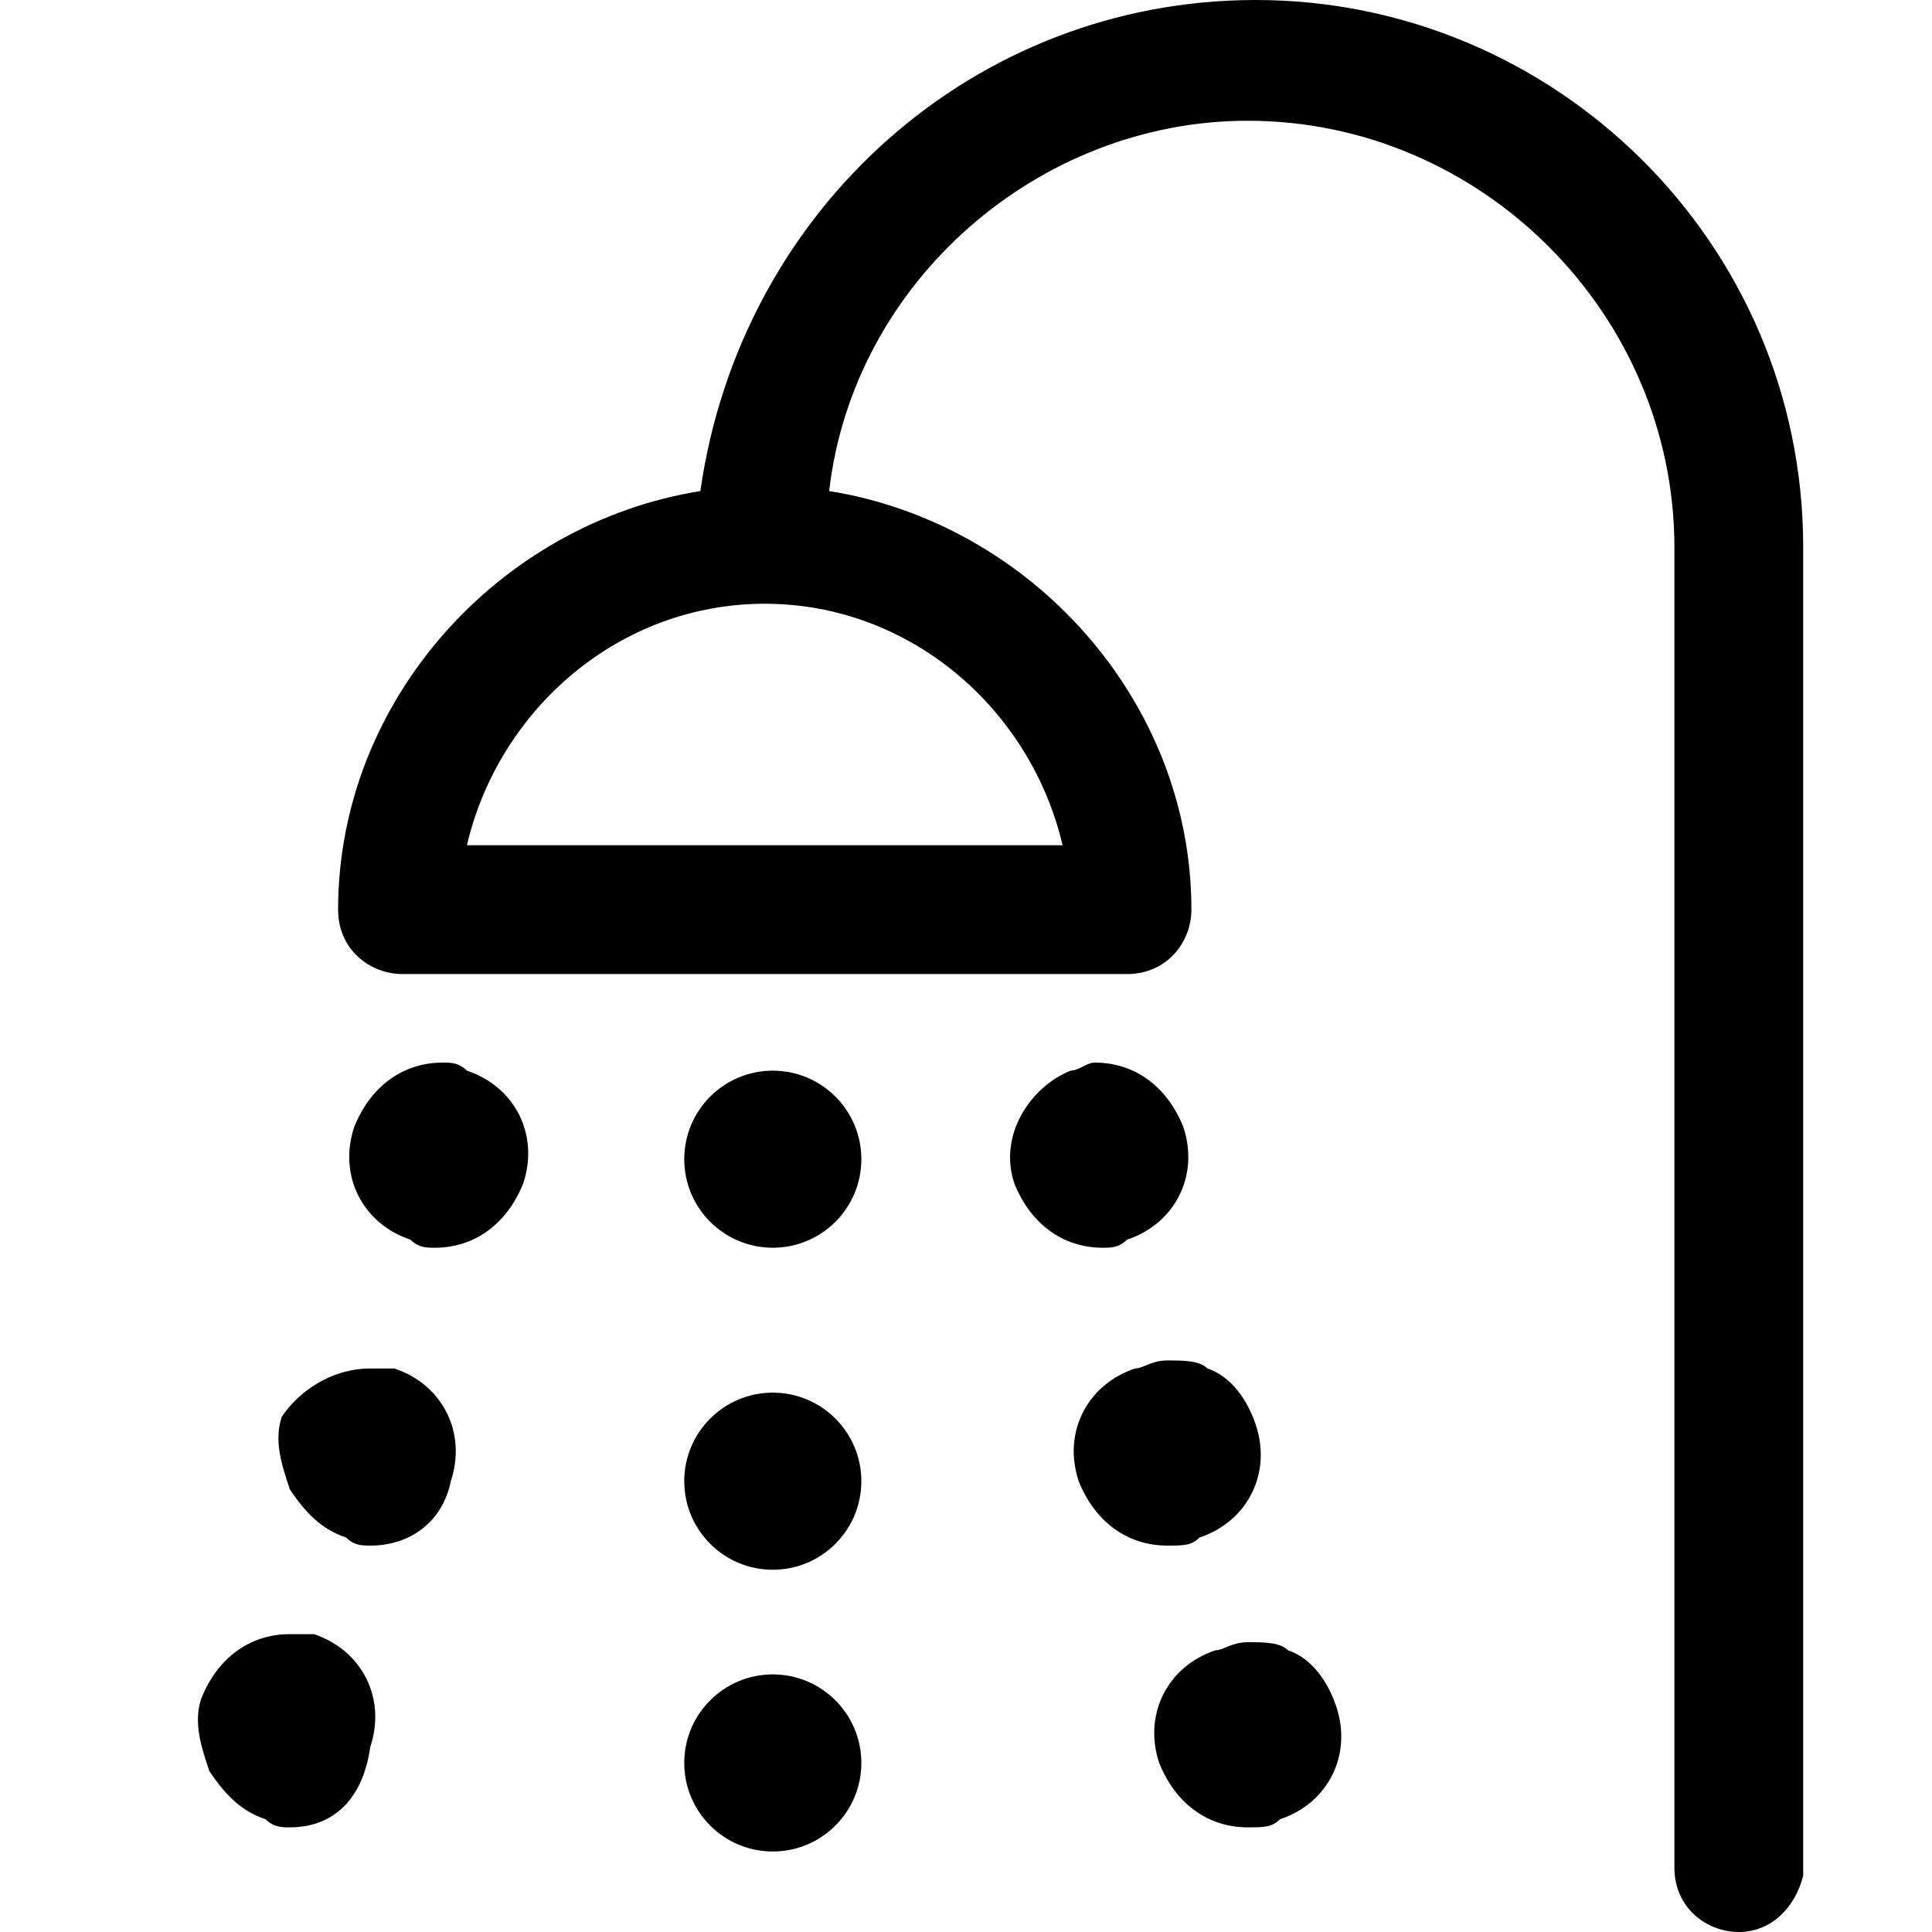
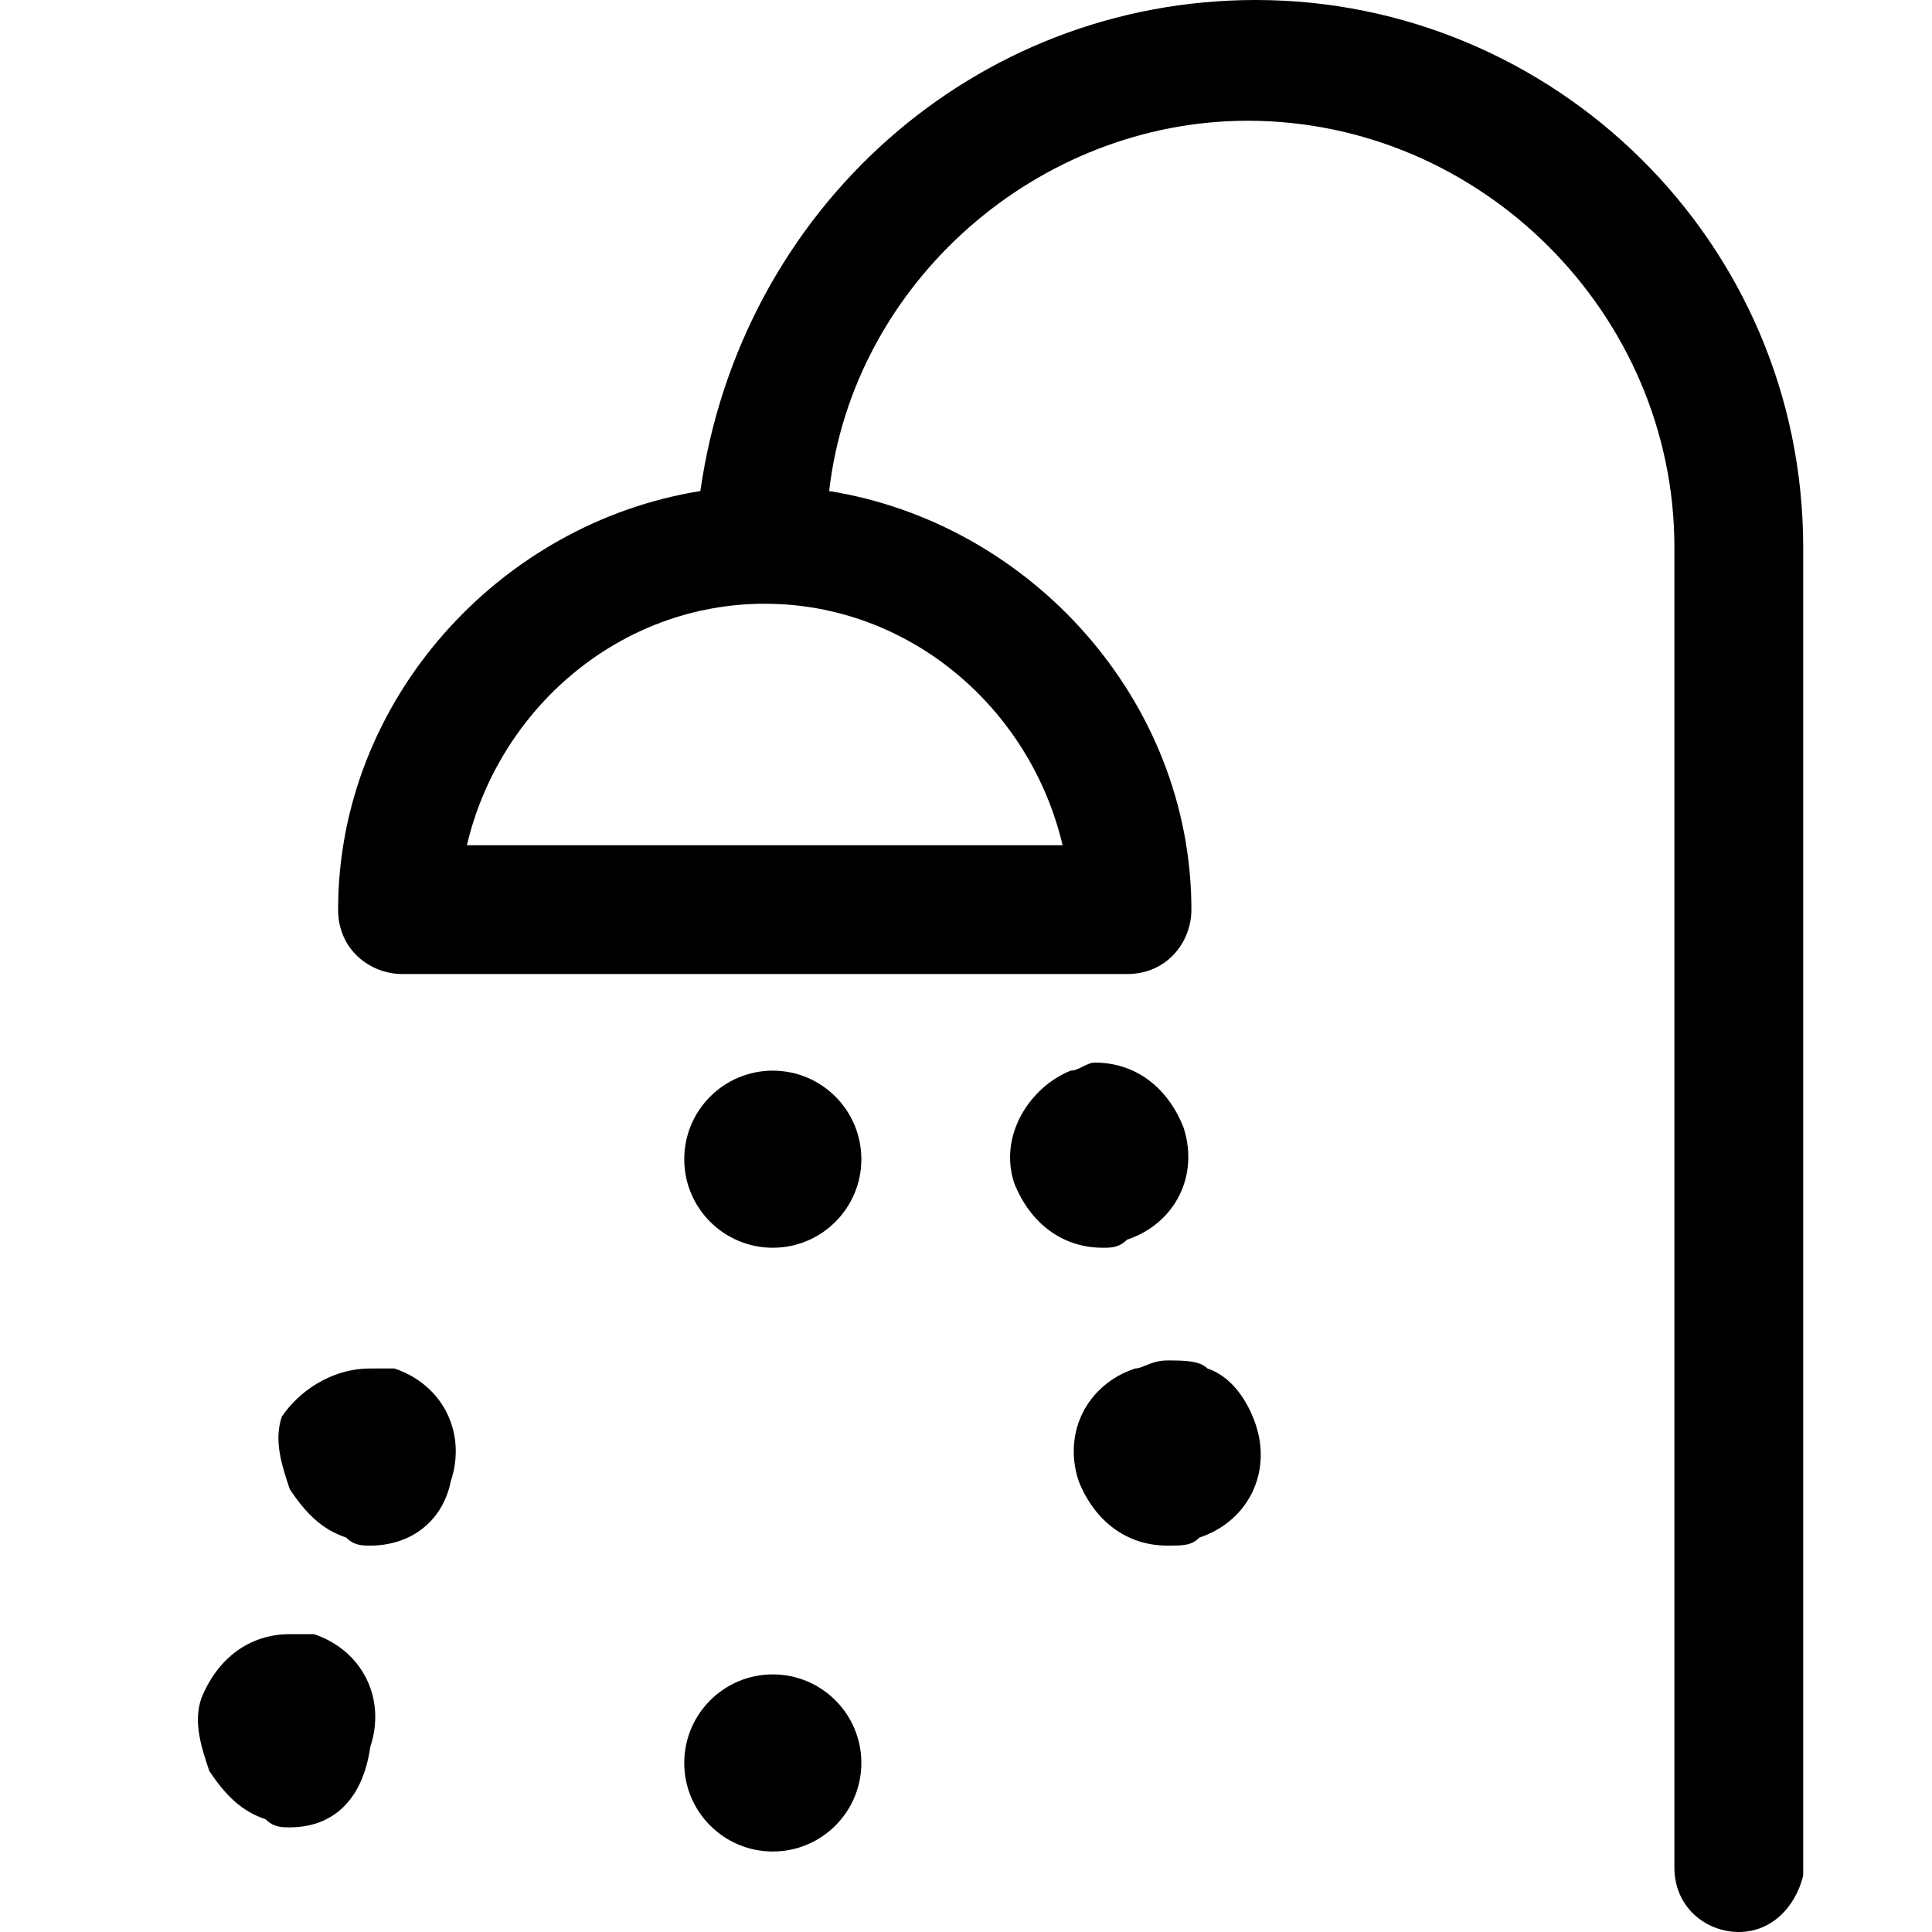
<svg xmlns="http://www.w3.org/2000/svg" version="1.1" id="Layer_1" x="0px" y="0px" viewBox="0 0 24 24" style="enable-background:new 0 0 24 24;" xml:space="preserve">
  <title>bathroom-shower-1</title>
  <g>
    <path d="M21.6,24c-0.4,0-0.8-0.3-0.8-0.8V6.8c0-2.9-2.4-5.3-5.3-5.3c-2.6,0-4.9,2-5.2,4.6c2.5,0.4,4.5,2.6,4.5,5.2   c0,0.4-0.3,0.8-0.8,0.8h-9c-0.4,0-0.8-0.3-0.8-0.8c0-2.6,2-4.8,4.5-5.2C9.2,2.6,12.1,0,15.6,0c3.7,0,6.8,3,6.8,6.8v16.5   C22.3,23.7,22,24,21.6,24z M13.2,10.5c-0.4-1.7-1.9-3-3.7-3s-3.3,1.3-3.7,3H13.2z" />
    <circle cx="9.6" cy="14.4" r="1.1" />
-     <circle cx="9.6" cy="18.4" r="1.1" />
    <path d="M13.7,15.5c-0.5,0-0.9-0.3-1.1-0.8c0,0,0,0,0,0c-0.2-0.6,0.2-1.2,0.7-1.4c0.1,0,0.2-0.1,0.3-0.1c0.5,0,0.9,0.3,1.1,0.8   c0.2,0.6-0.1,1.2-0.7,1.4C13.9,15.5,13.8,15.5,13.7,15.5z" />
    <path d="M14.5,19.2c-0.5,0-0.9-0.3-1.1-0.8c0,0,0,0,0,0c-0.2-0.6,0.1-1.2,0.7-1.4c0.1,0,0.2-0.1,0.4-0.1c0.2,0,0.4,0,0.5,0.1   c0.3,0.1,0.5,0.4,0.6,0.7c0.2,0.6-0.1,1.2-0.7,1.4C14.8,19.2,14.7,19.2,14.5,19.2z" />
-     <path d="M5.4,15.5c-0.1,0-0.2,0-0.3-0.1c-0.6-0.2-0.9-0.8-0.7-1.4c0.2-0.5,0.6-0.8,1.1-0.8c0.1,0,0.2,0,0.3,0.1   c0.6,0.2,0.9,0.8,0.7,1.4c0,0,0,0,0,0C6.3,15.2,5.9,15.5,5.4,15.5z" />
    <path d="M4.6,19.2c-0.1,0-0.2,0-0.3-0.1c-0.3-0.1-0.5-0.3-0.7-0.6c-0.1-0.3-0.2-0.6-0.1-0.9C3.7,17.3,4.1,17,4.6,17   c0.1,0,0.2,0,0.3,0c0,0,0,0,0,0c0.6,0.2,0.9,0.8,0.7,1.4C5.5,18.9,5.1,19.2,4.6,19.2z" />
    <circle cx="9.6" cy="21.9" r="1.1" />
-     <path d="M15.5,22.7c-0.5,0-0.9-0.3-1.1-0.8c0,0,0,0,0,0c-0.2-0.6,0.1-1.2,0.7-1.4c0.1,0,0.2-0.1,0.4-0.1c0.2,0,0.4,0,0.5,0.1   c0.3,0.1,0.5,0.4,0.6,0.7c0.2,0.6-0.1,1.2-0.7,1.4C15.8,22.7,15.7,22.7,15.5,22.7z" />
    <path d="M3.6,22.7c-0.1,0-0.2,0-0.3-0.1c-0.3-0.1-0.5-0.3-0.7-0.6c-0.1-0.3-0.2-0.6-0.1-0.9c0.2-0.5,0.6-0.8,1.1-0.8   c0.1,0,0.2,0,0.3,0c0,0,0,0,0,0c0.6,0.2,0.9,0.8,0.7,1.4C4.5,22.4,4.1,22.7,3.6,22.7z" />
  </g>
</svg>